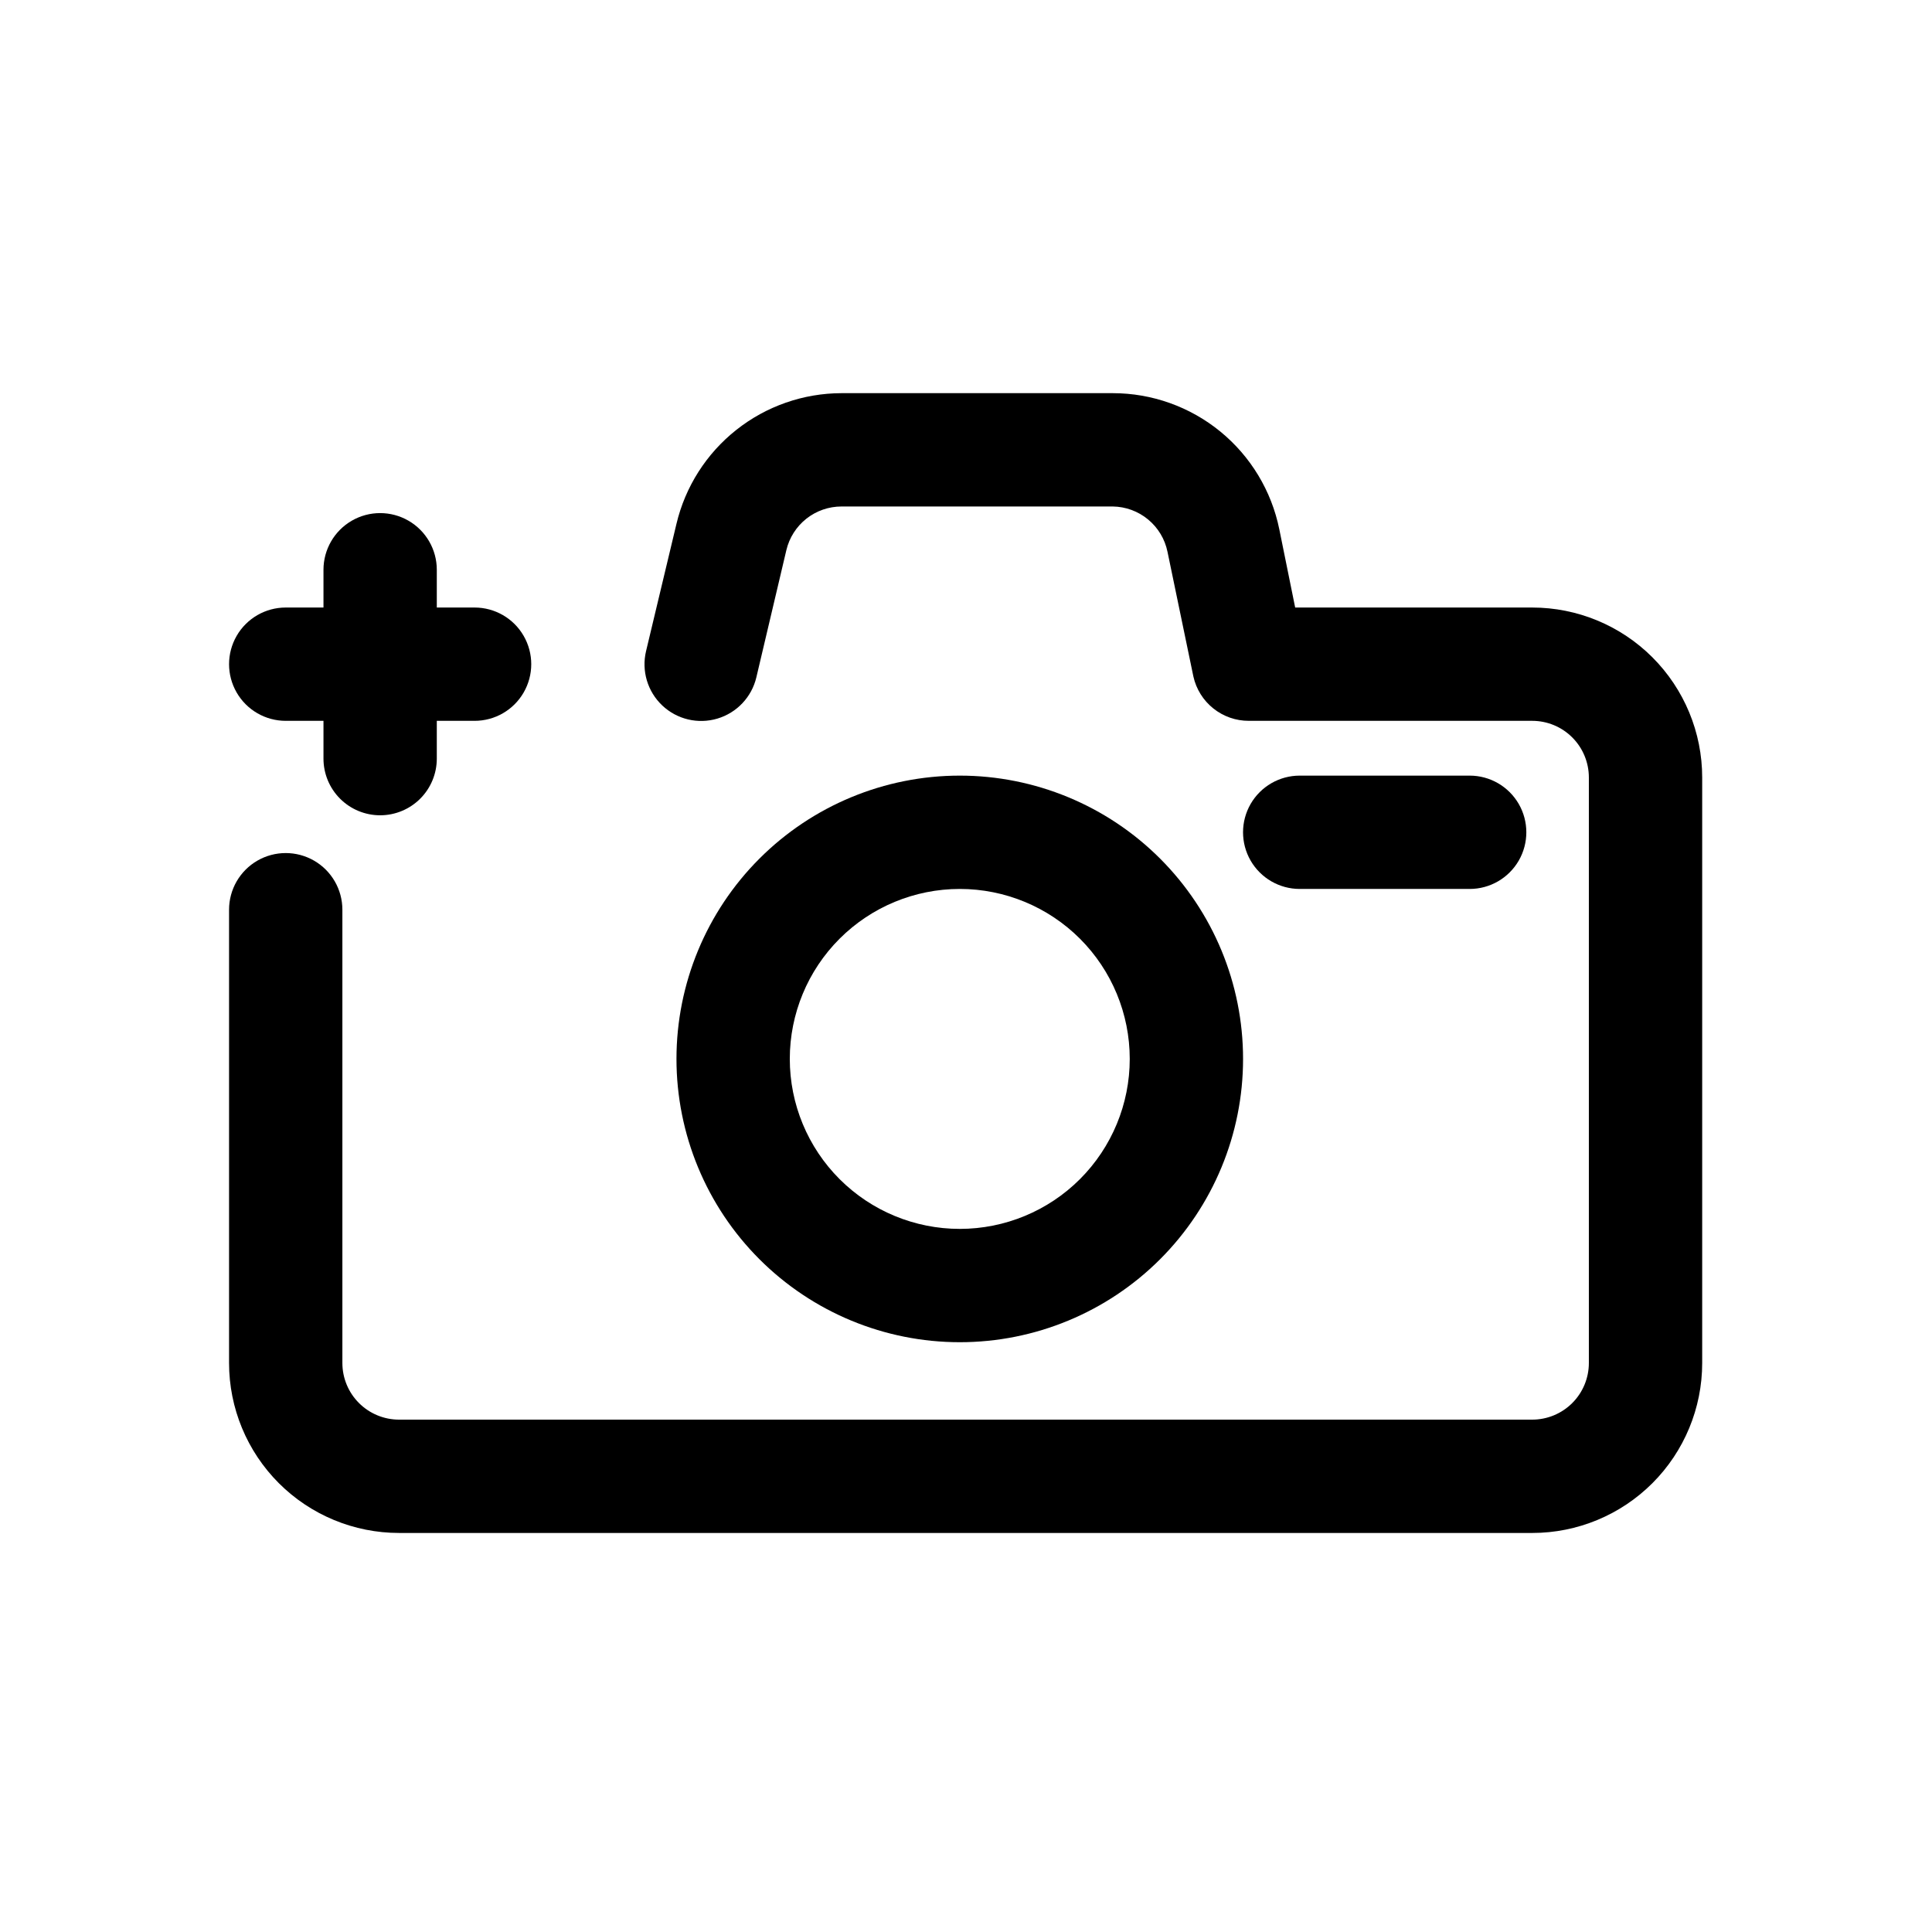
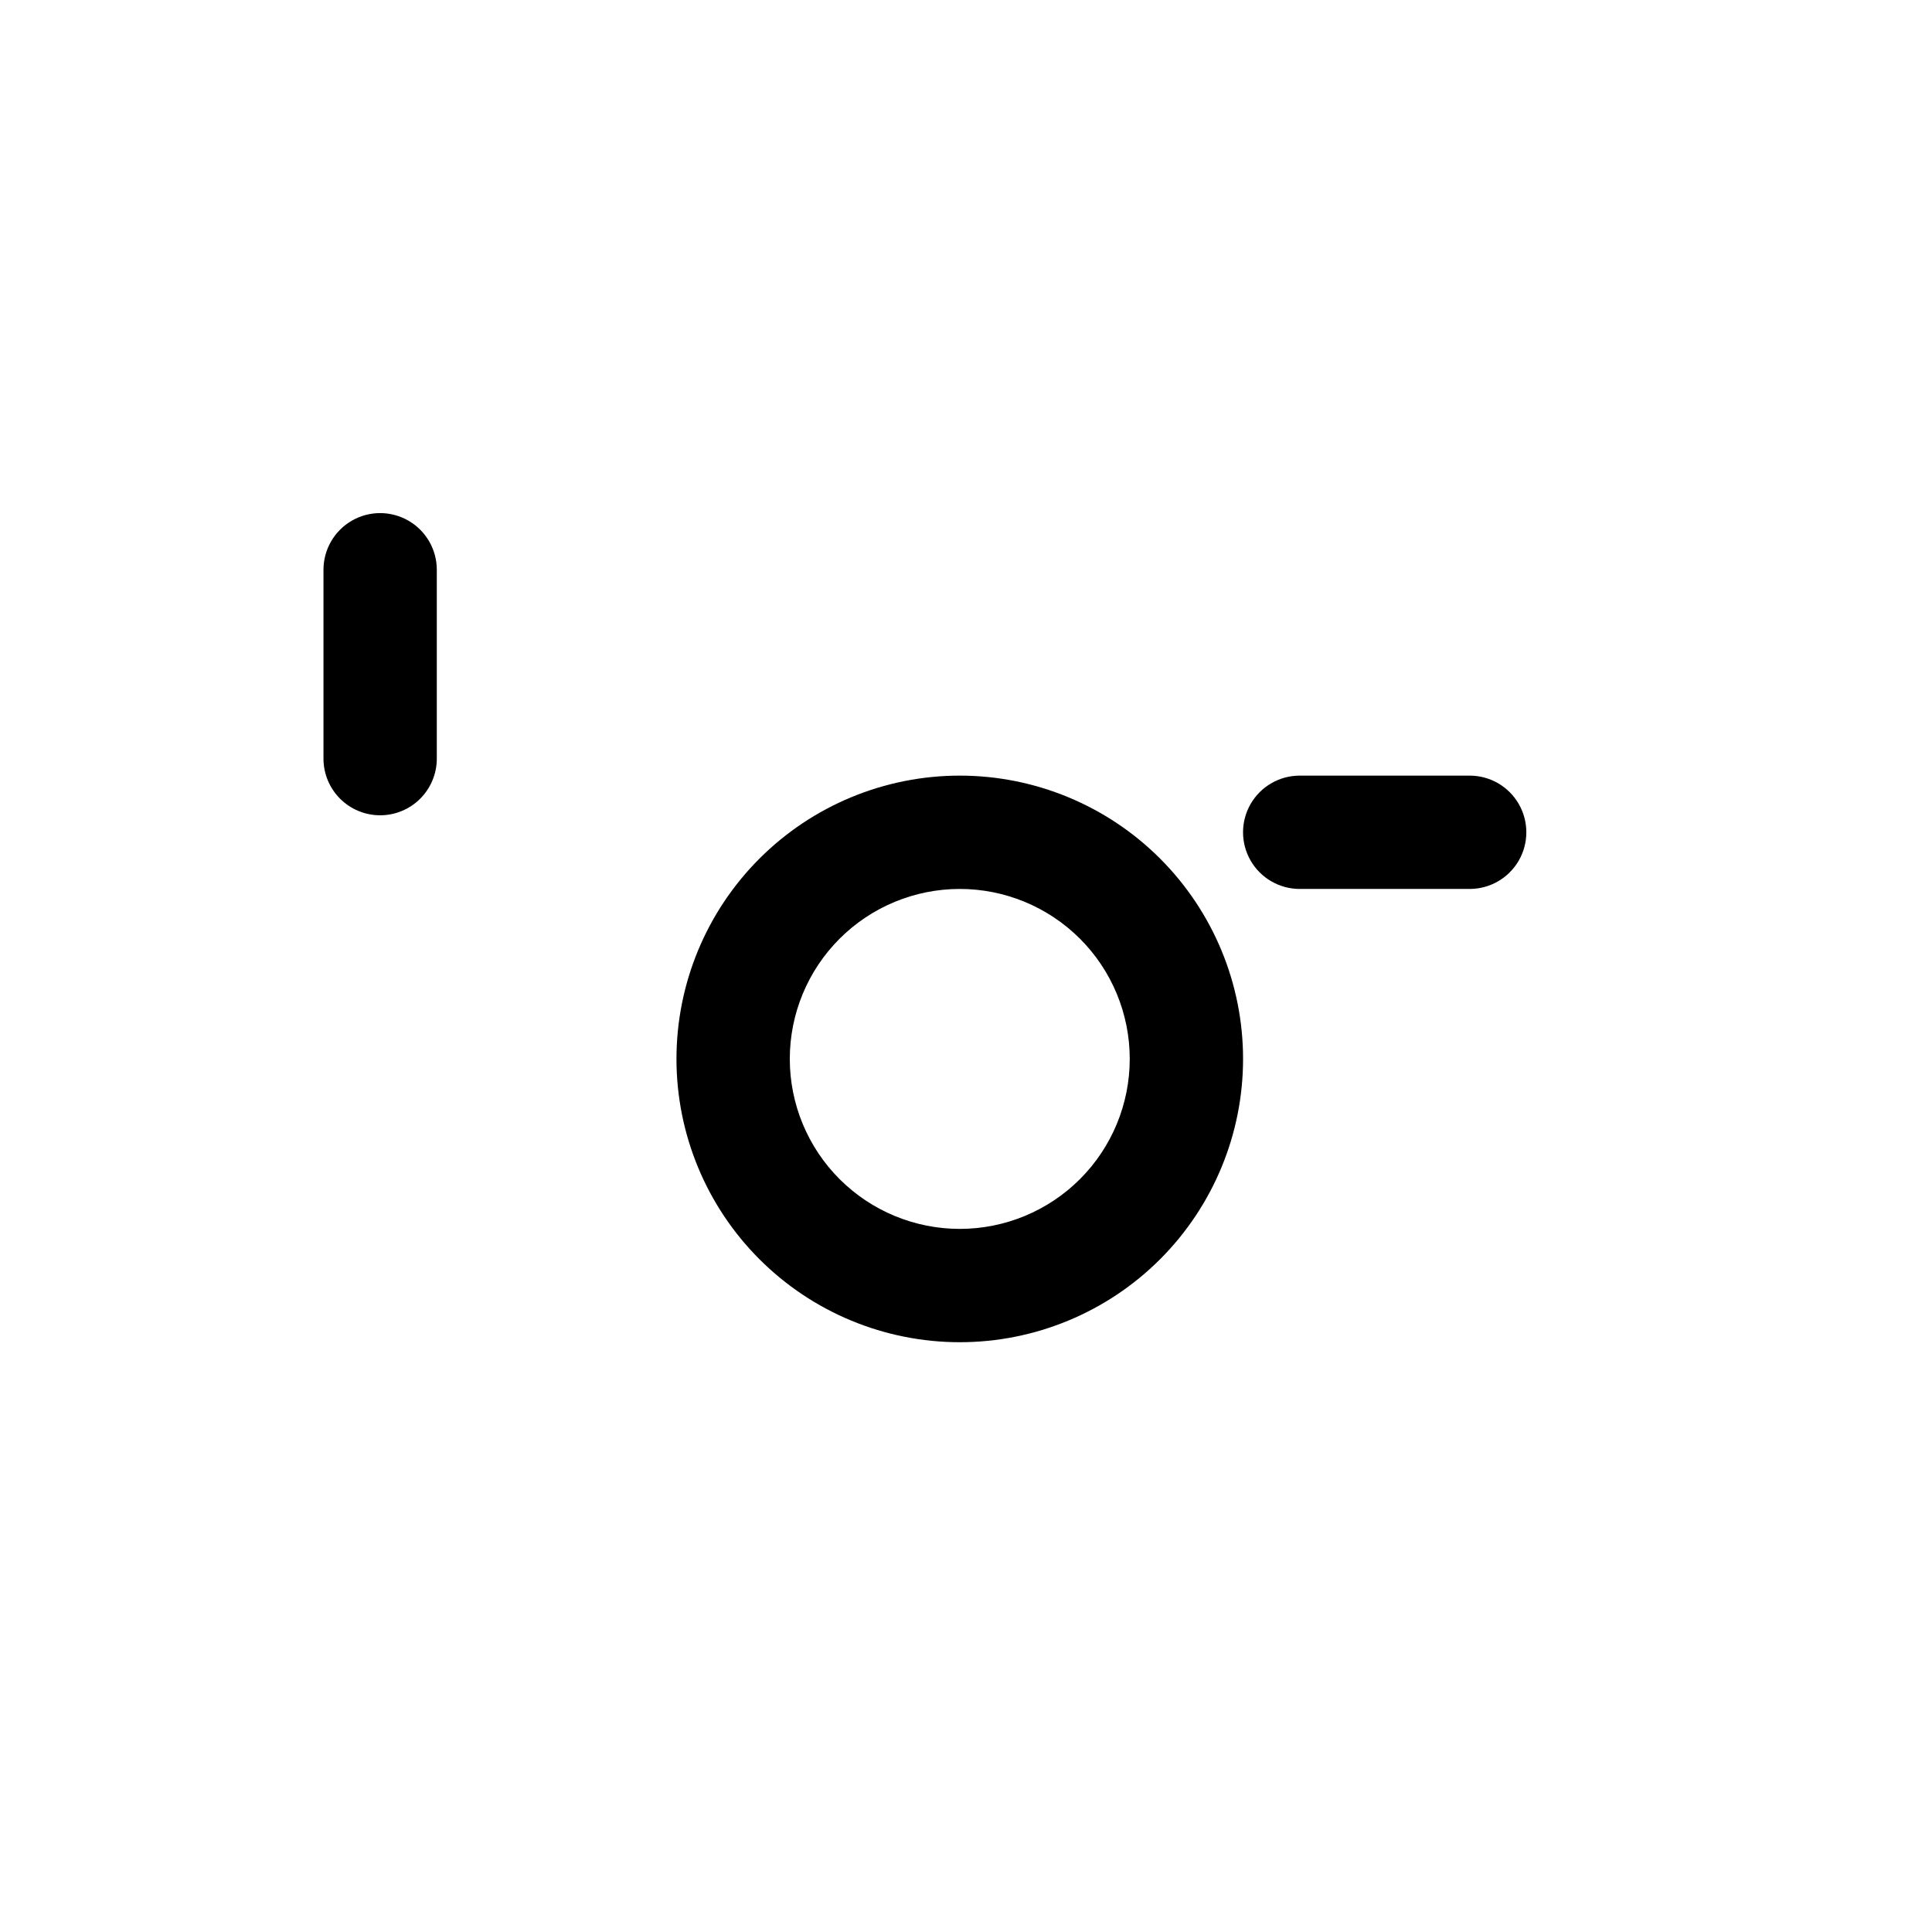
<svg xmlns="http://www.w3.org/2000/svg" fill="#000000" width="800px" height="800px" version="1.1" viewBox="144 144 512 512">
  <g>
    <path d="m398.35 499.7c-19.914 0-39.008-7.91-53.086-21.988-14.082-14.082-21.992-33.176-21.992-53.086 0-19.914 7.91-39.008 21.992-53.09 14.078-14.078 33.172-21.988 53.086-21.988 19.91 0 39.008 7.91 53.086 21.988 14.078 14.082 21.988 33.176 21.988 53.09 0 19.91-7.91 39.004-21.988 53.086-14.078 14.078-33.176 21.988-53.086 21.988zm0-120.12c-11.949 0-23.406 4.746-31.852 13.191-8.449 8.449-13.195 19.906-13.195 31.855 0 11.945 4.746 23.402 13.195 31.852 8.445 8.445 19.902 13.191 31.852 13.191 11.945 0 23.402-4.746 31.852-13.191 8.449-8.449 13.191-19.906 13.191-31.852 0-11.949-4.742-23.406-13.191-31.855-8.449-8.445-19.906-13.191-31.852-13.191z" />
-     <path d="m550.05 550.25h-300.3c-11.945 0-23.402-4.746-31.852-13.191-8.449-8.449-13.195-19.906-13.195-31.855v-120.12c0-5.363 2.863-10.32 7.508-13.004 4.648-2.68 10.371-2.68 15.016 0 4.648 2.684 7.508 7.641 7.508 13.004v120.12c0 3.984 1.582 7.805 4.398 10.617 2.816 2.816 6.637 4.398 10.617 4.398h300.3c3.981 0 7.801-1.582 10.617-4.398 2.816-2.812 4.398-6.633 4.398-10.617v-155.16c0-3.981-1.582-7.801-4.398-10.617-2.816-2.816-6.637-4.398-10.617-4.398h-75.078c-3.426 0.016-6.754-1.145-9.43-3.285s-4.543-5.129-5.285-8.477l-6.856-33.031c-0.684-3.359-2.5-6.383-5.141-8.566-2.637-2.184-5.945-3.402-9.375-3.445h-71.871c-3.383 0-6.664 1.141-9.32 3.238-2.652 2.098-4.516 5.031-5.297 8.32l-7.957 33.734c-1.242 5.223-5.176 9.383-10.32 10.918-5.141 1.535-10.715 0.211-14.613-3.477-3.902-3.688-5.539-9.176-4.297-14.398l8.059-33.734c2.34-9.848 7.93-18.621 15.867-24.902 7.934-6.285 17.754-9.711 27.879-9.73h71.871c10.391 0 20.465 3.594 28.508 10.168 8.047 6.578 13.57 15.734 15.637 25.918l4.203 20.723h62.816c11.945 0 23.402 4.746 31.852 13.191 8.449 8.449 13.195 19.906 13.195 31.852v155.16c0 11.949-4.746 23.406-13.195 31.855-8.449 8.445-19.906 13.191-31.852 13.191z" />
    <path d="m533.48 379.58h-45.047c-5.363 0-10.32-2.863-13.004-7.508-2.68-4.644-2.68-10.371 0-15.016 2.684-4.644 7.641-7.508 13.004-7.508h45.047c5.363 0 10.32 2.863 13.004 7.508 2.68 4.644 2.68 10.371 0 15.016-2.684 4.644-7.641 7.508-13.004 7.508z" />
-     <path d="m269.77 335.03h-50.051c-5.363 0-10.32-2.859-13.004-7.508-2.68-4.644-2.68-10.367 0-15.012 2.684-4.648 7.641-7.508 13.004-7.508h50.051c5.367 0 10.324 2.859 13.004 7.508 2.684 4.644 2.684 10.367 0 15.012-2.68 4.648-7.637 7.508-13.004 7.508z" />
    <path d="m244.74 360.06c-3.984 0-7.801-1.582-10.617-4.398s-4.398-6.637-4.398-10.617v-50.051c0-5.363 2.863-10.32 7.508-13.004 4.644-2.684 10.367-2.684 15.016 0 4.644 2.684 7.508 7.641 7.508 13.004v50.051c0 3.981-1.582 7.801-4.398 10.617s-6.637 4.398-10.617 4.398z" />
  </g>
</svg>